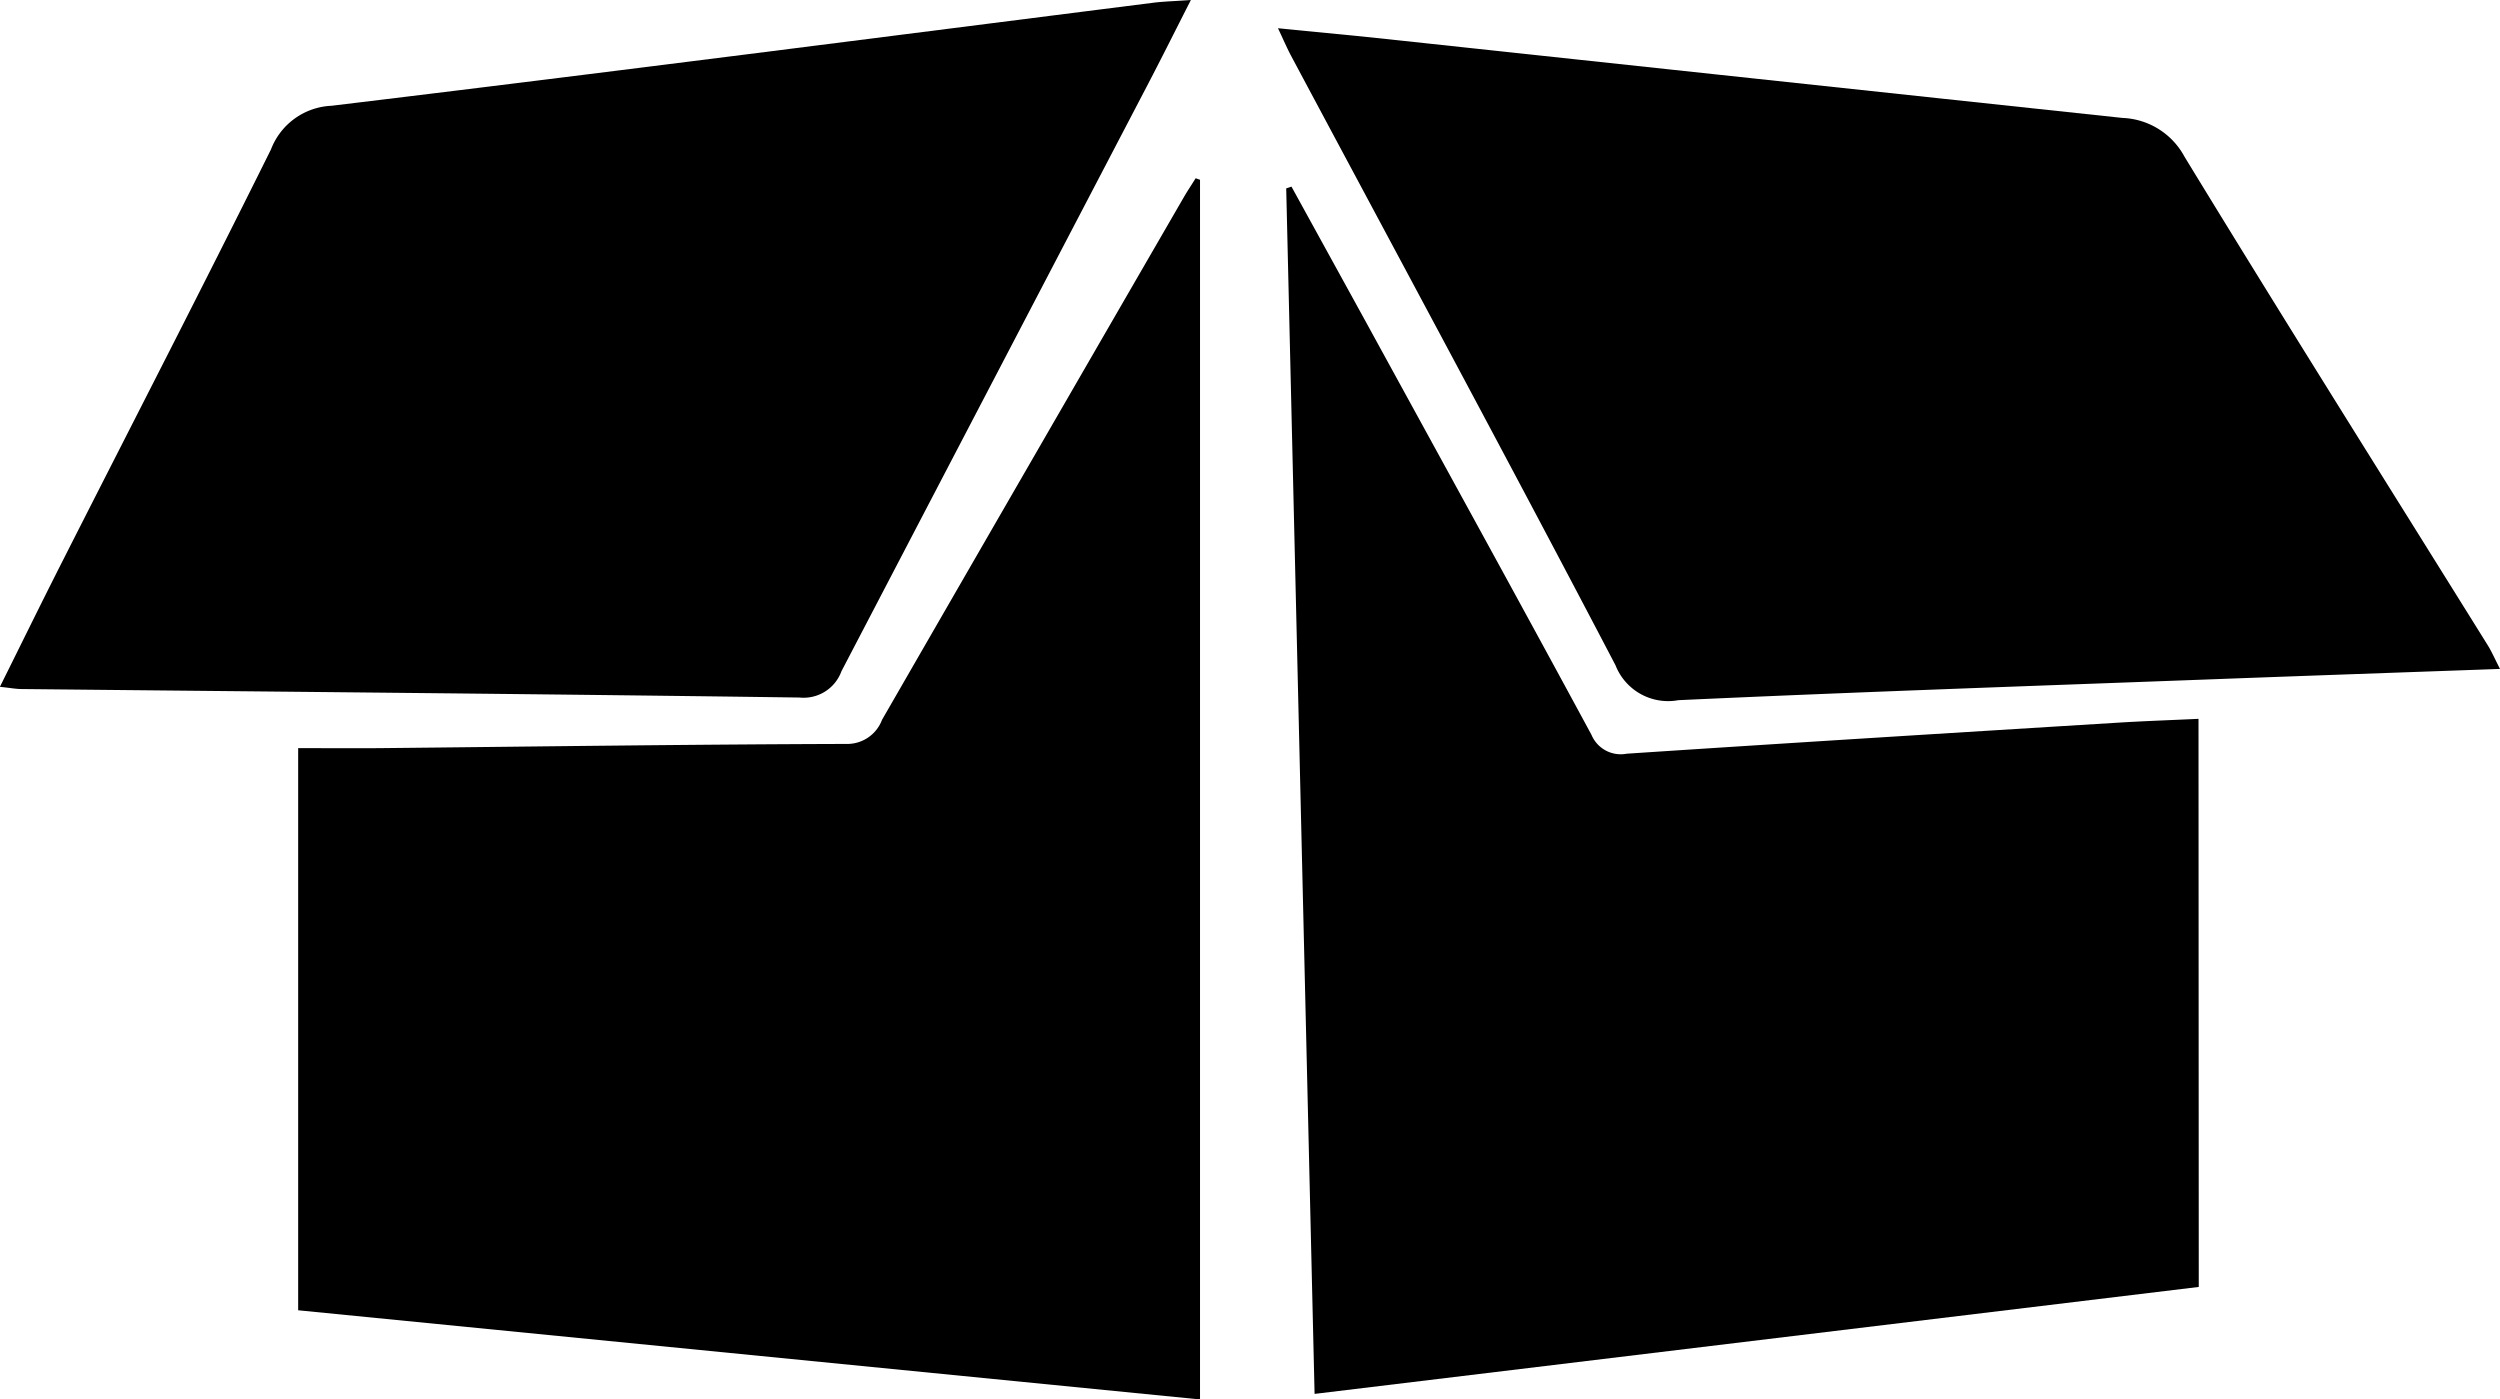
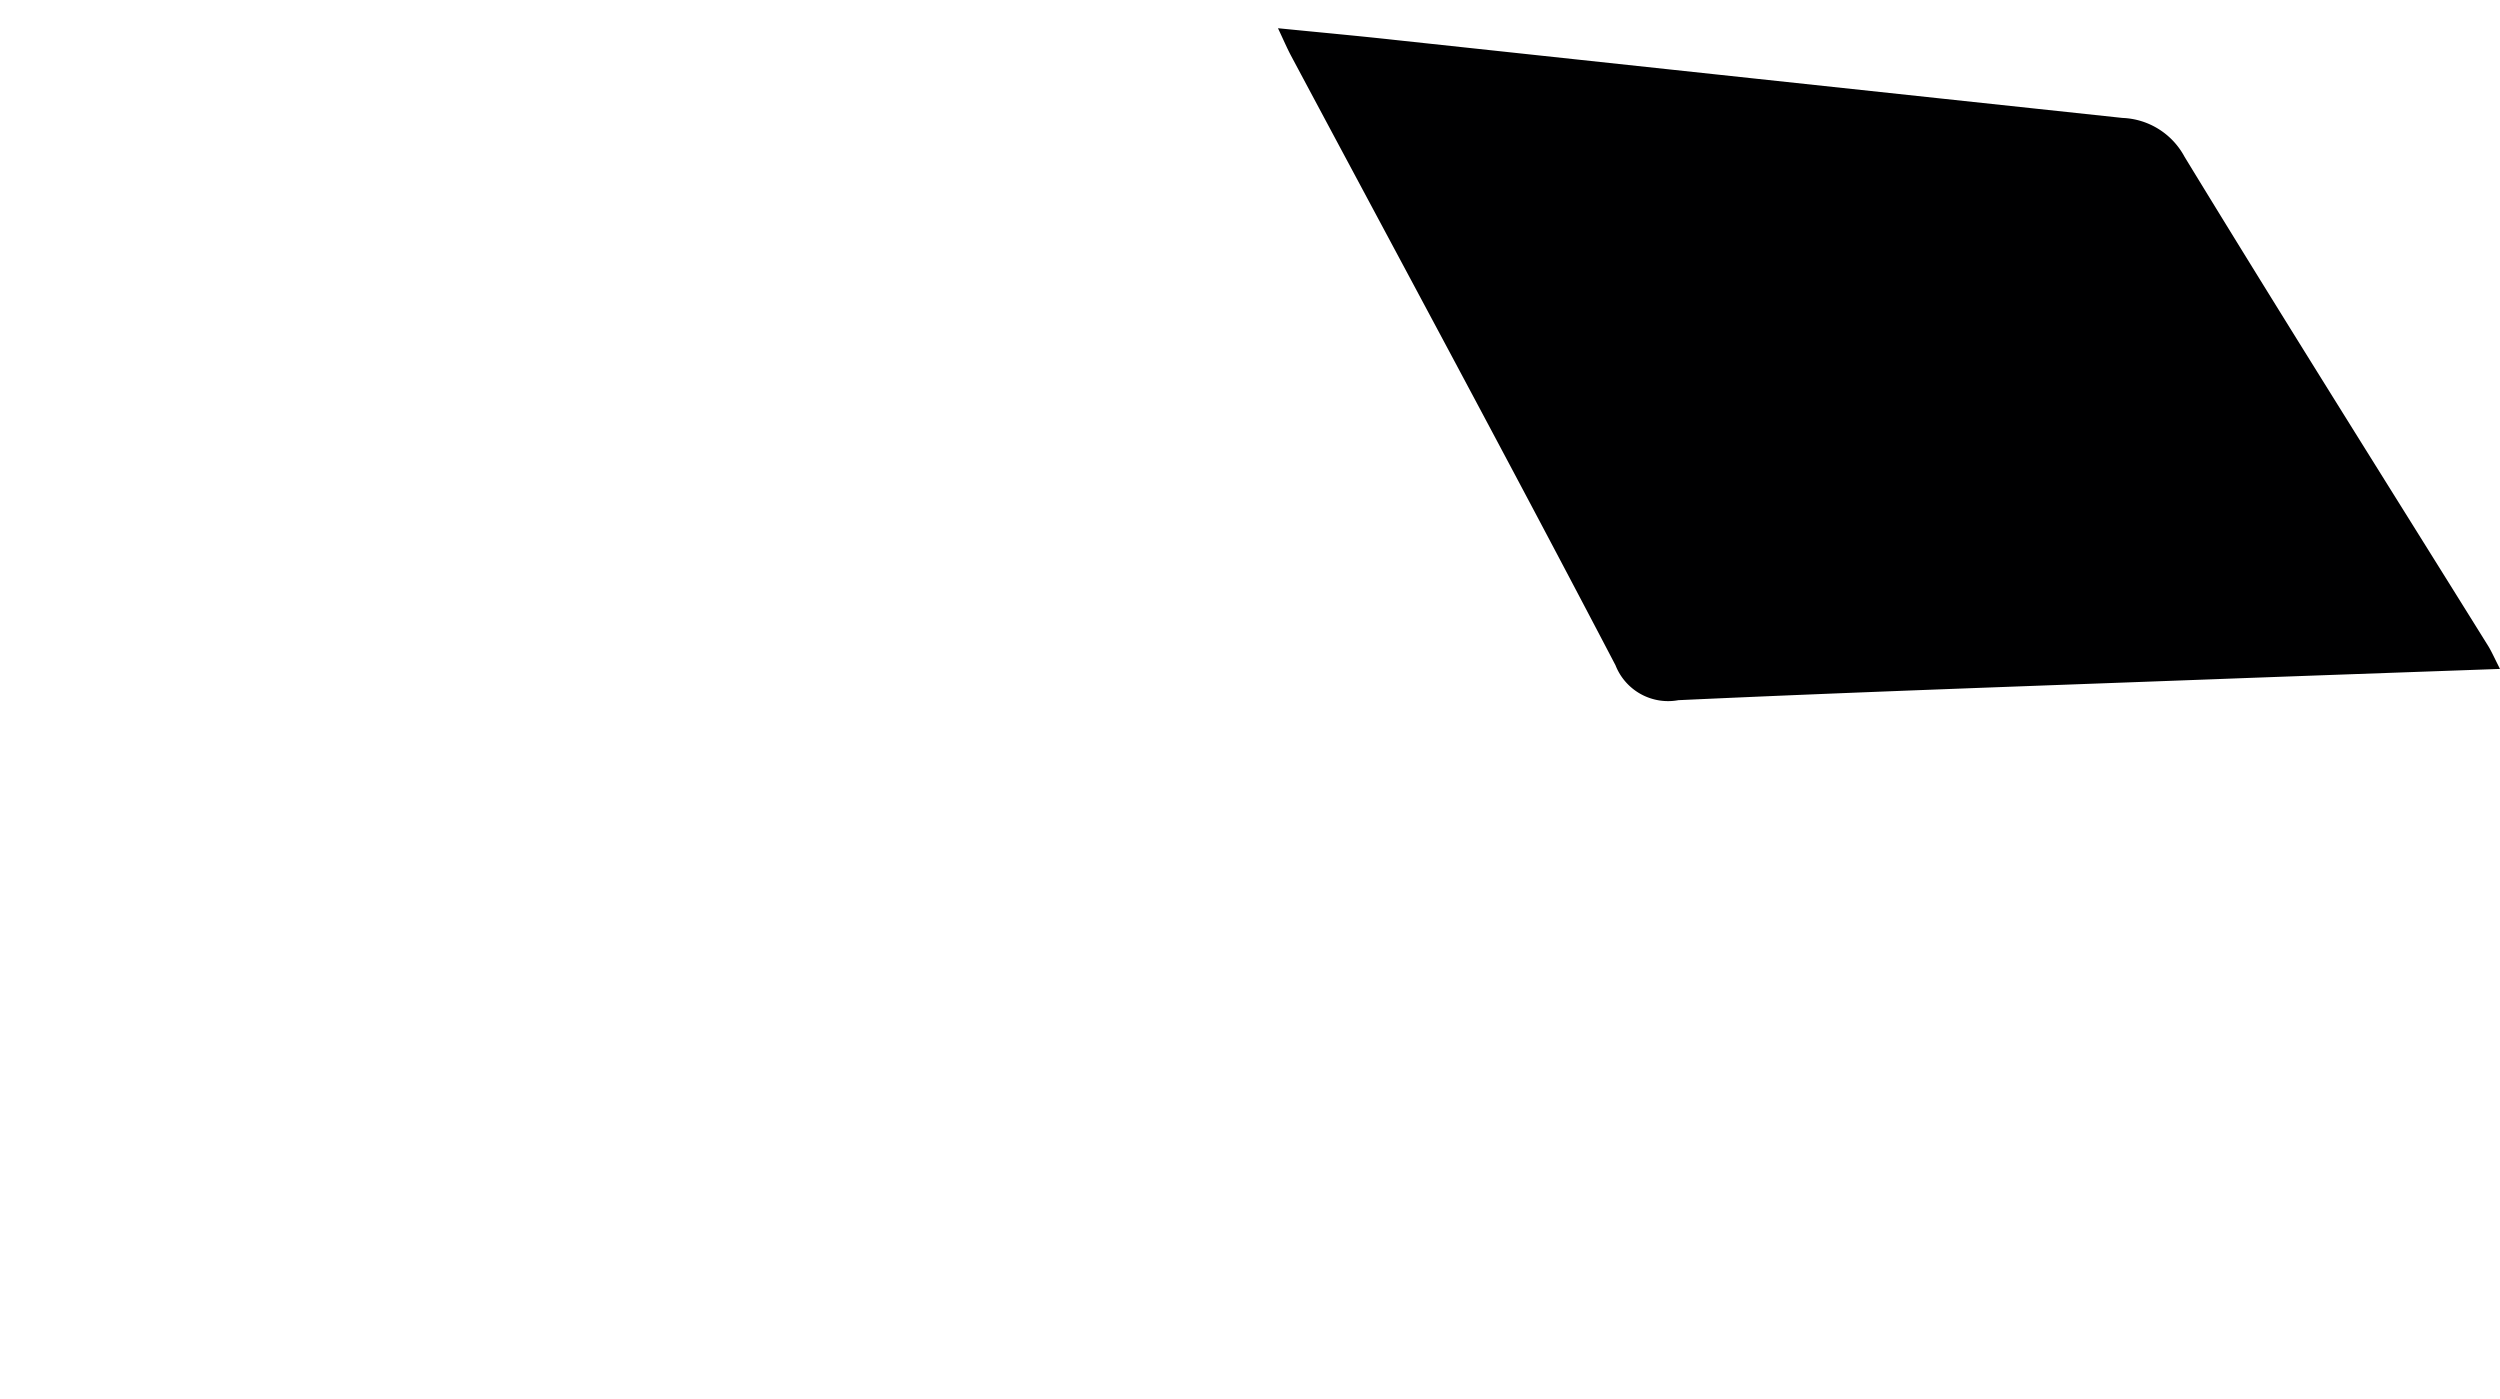
<svg xmlns="http://www.w3.org/2000/svg" id="Grupo_12" data-name="Grupo 12" width="99.29" height="55.58" viewBox="0 0 99.29 55.58">
-   <path id="Trazado_63" data-name="Trazado 63" d="M163.884,789.648v48.439l-35.818-3.541V812.22c1.193,0,2.232.009,3.27,0,6.165-.062,12.33-.149,18.495-.167a1.476,1.476,0,0,0,1.424-.959q5.979-10.375,11.977-20.74c.151-.261.319-.512.479-.768Z" transform="translate(-116.224 -782.507)" fill="#000001" />
-   <path id="Trazado_64" data-name="Trazado 64" d="M203.55,833.619l-35.116,4.248c-.377-16.018-.752-31.948-1.127-47.878l.209-.07q1.45,2.636,2.9,5.272c3.011,5.5,6.032,10.986,9.015,16.5a1.26,1.26,0,0,0,1.4.75c6.5-.431,13-.83,19.5-1.232,1.044-.064,2.09-.1,3.209-.153Z" transform="translate(-116.224 -782.507)" fill="#000001" />
-   <path id="Trazado_65" data-name="Trazado 65" d="M163.521,782.507c-.644,1.265-1.2,2.38-1.778,3.484q-6.053,11.586-12.1,23.175a1.6,1.6,0,0,1-1.67,1.044c-10.295-.141-20.591-.231-30.886-.337-.231,0-.461-.046-.867-.088.859-1.727,1.652-3.347,2.468-4.955,2.77-5.463,5.578-10.907,8.3-16.393a2.7,2.7,0,0,1,2.4-1.729c10.906-1.314,21.8-2.72,32.7-4.1C162.5,782.562,162.918,782.551,163.521,782.507Z" transform="translate(-116.224 -782.507)" fill="#000001" />
  <path id="Trazado_66" data-name="Trazado 66" d="M215.514,809.074c-4.008.144-7.819.276-11.629.419-7,.261-14,.5-21,.822a2.245,2.245,0,0,1-2.5-1.387c-4.237-8.1-8.578-16.139-12.882-24.2-.16-.3-.292-.611-.523-1.1,1.659.166,3.141.3,4.621.463q14.46,1.554,28.921,3.1a2.924,2.924,0,0,1,2.463,1.542c3.975,6.518,8.044,12.979,12.079,19.46C215.2,808.425,215.31,808.676,215.514,809.074Z" transform="translate(-116.224 -782.507)" fill="#000001" />
</svg>